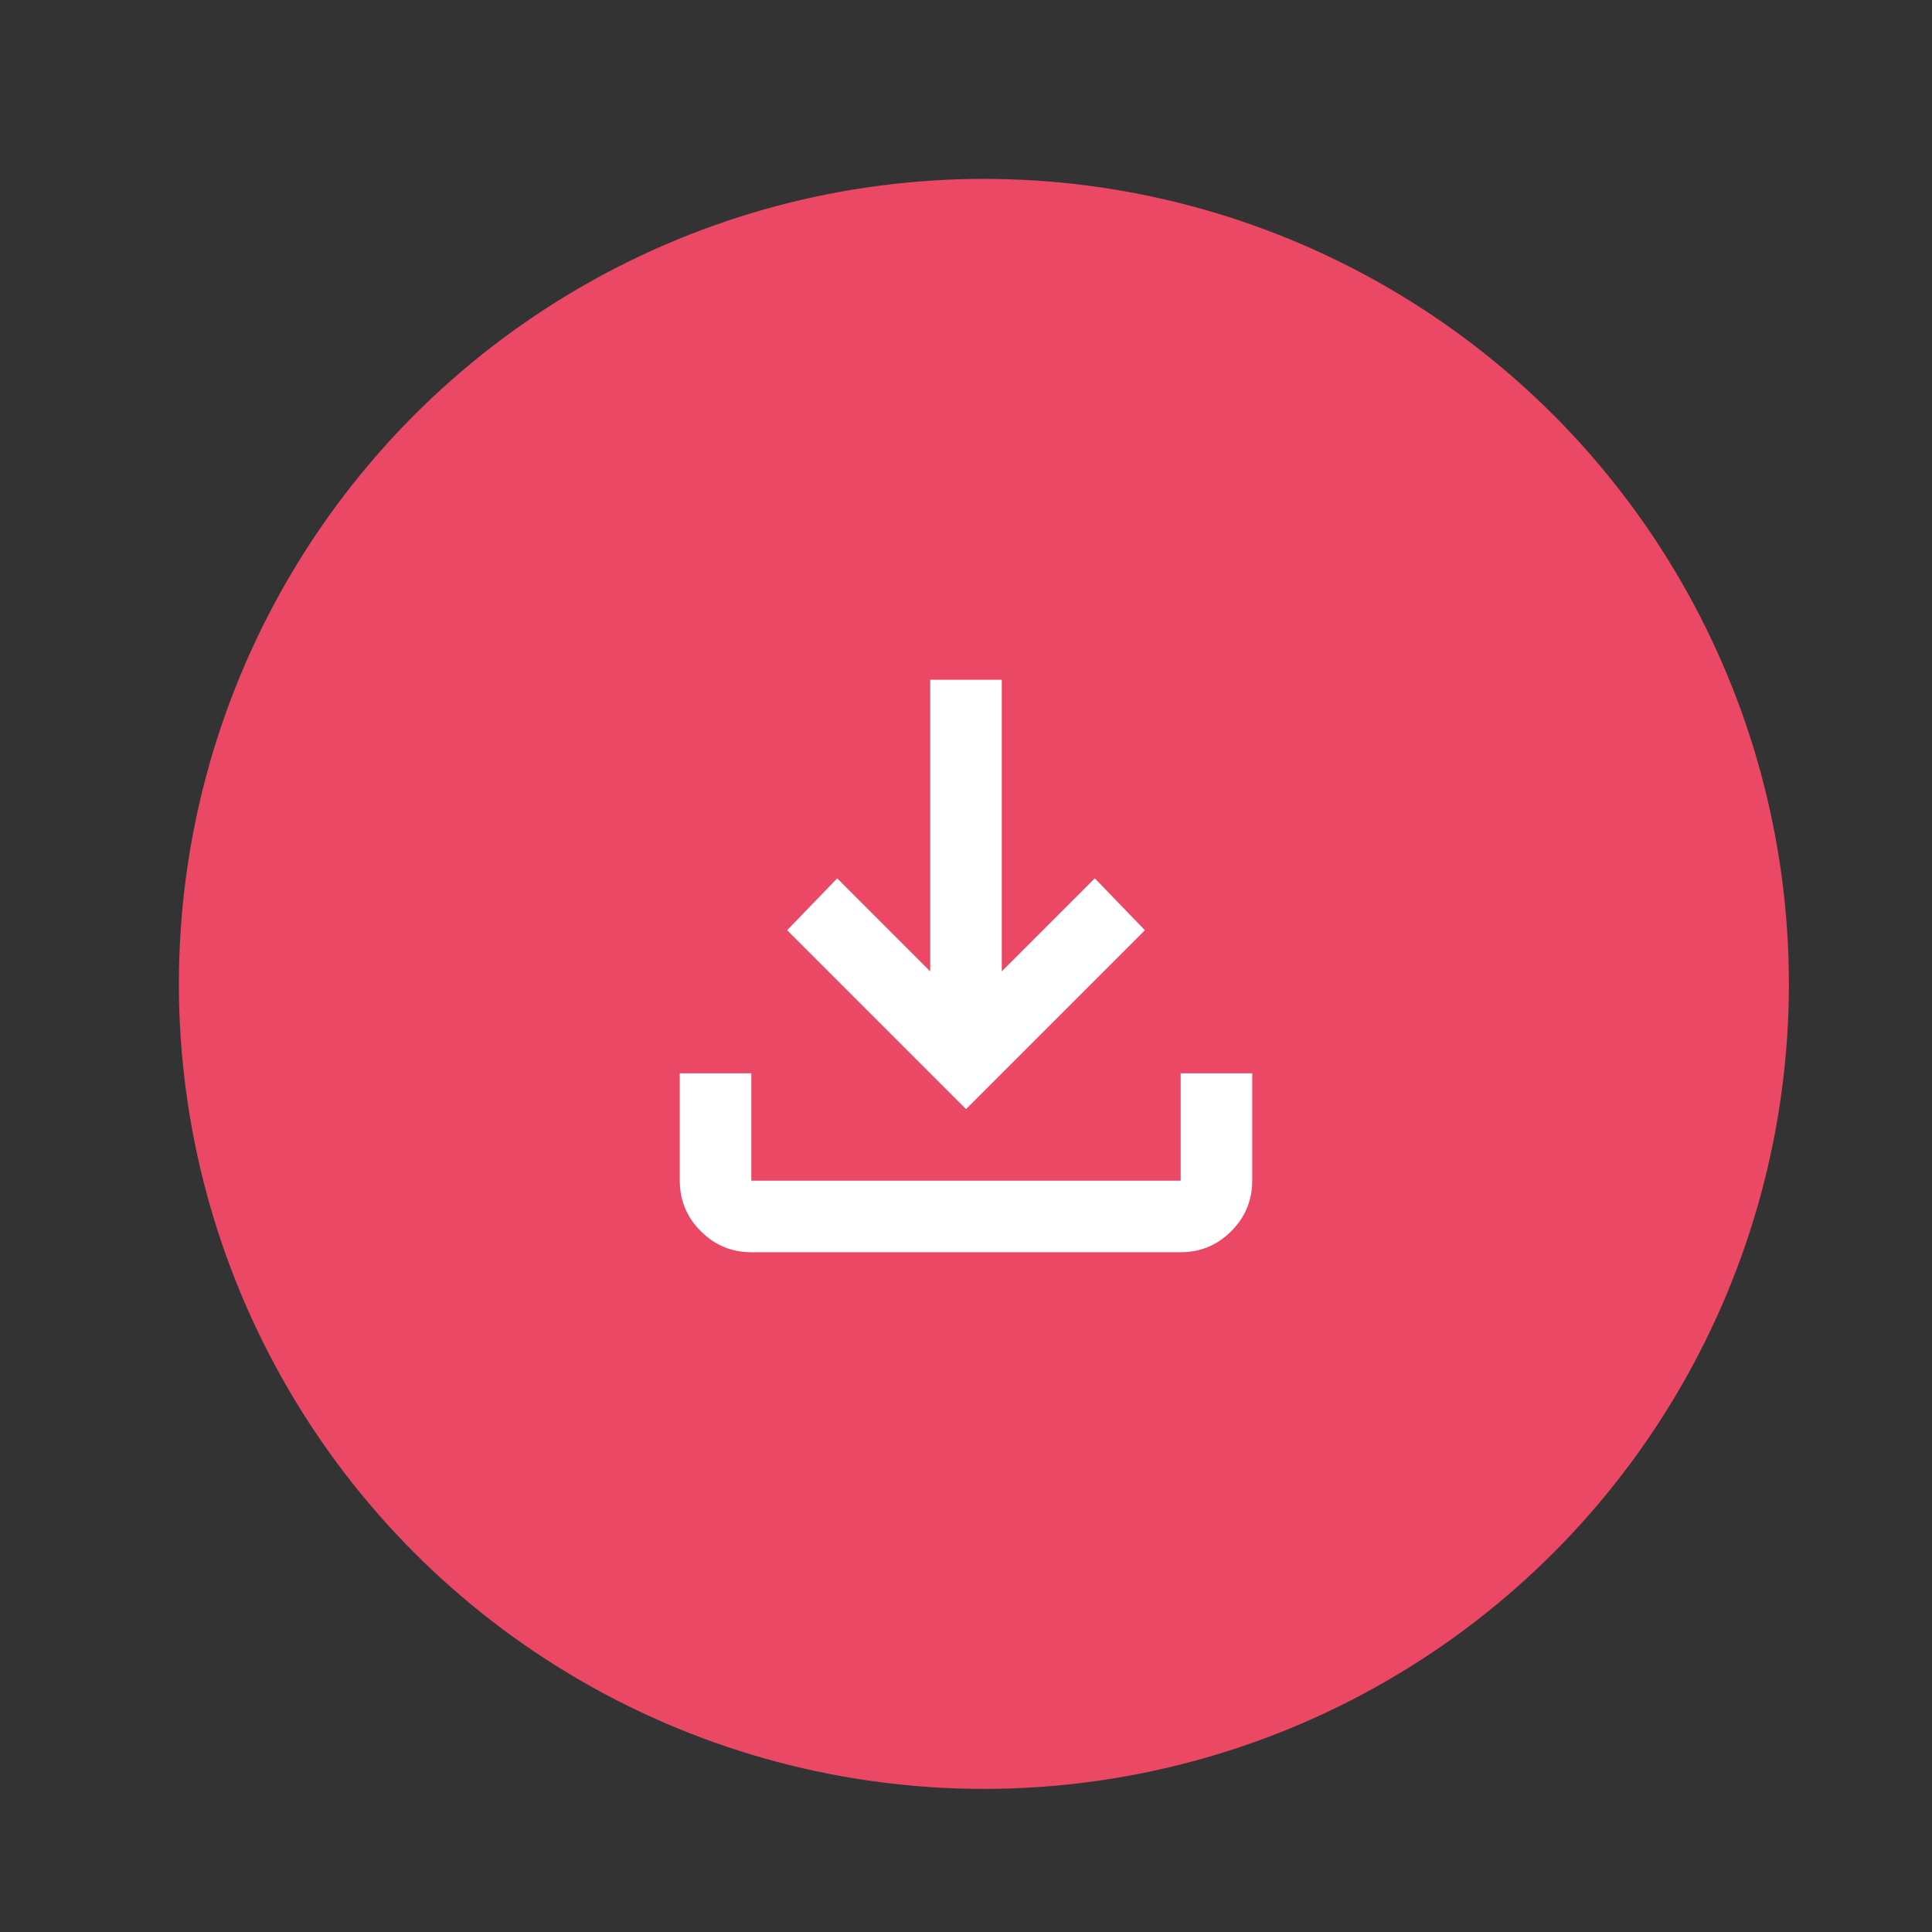
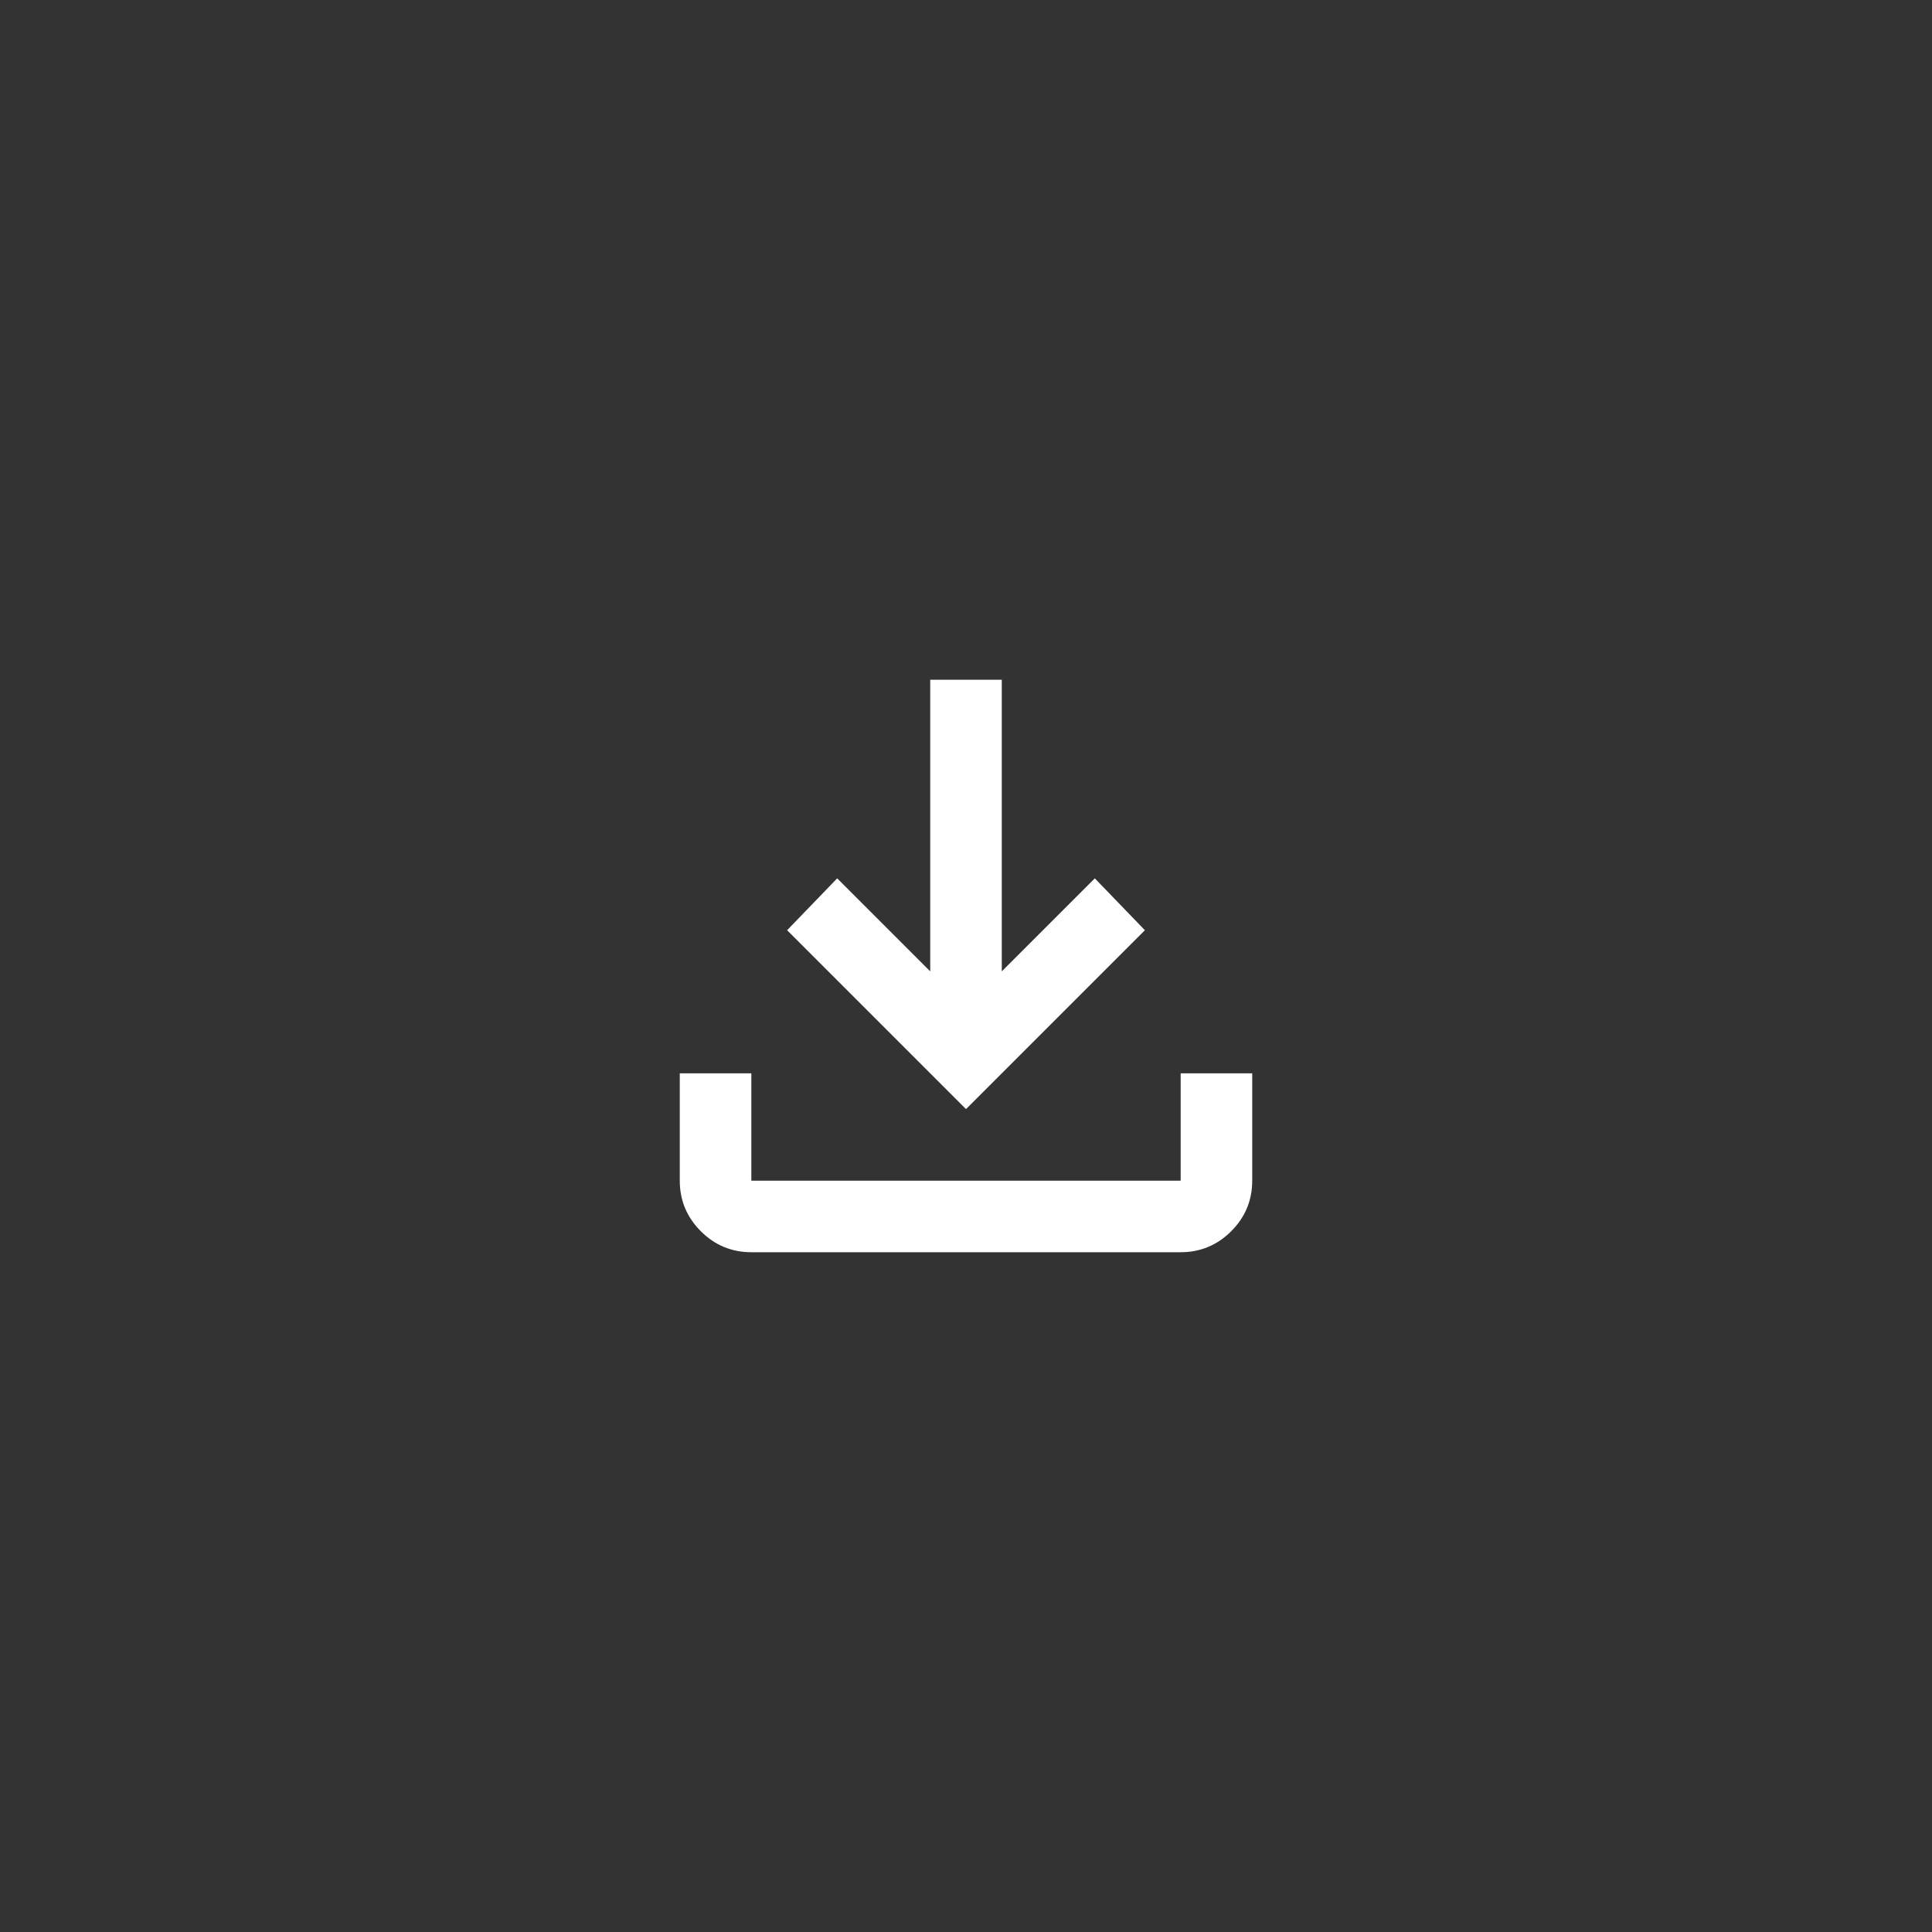
<svg xmlns="http://www.w3.org/2000/svg" width="54" height="54" viewBox="0 0 54 54" fill="none">
  <rect x="0" y="0" width="54" height="54" fill="#333333" stroke="none" />
-   <circle cx="27.5" cy="27.5" r="22.5" fill="url(#paint0_linear_93_11461)" />
  <path d="M21 35C20.45 35 19.979 34.804 19.588 34.413C19.196 34.021 19 33.55 19 33V30H21V33H33V30H35V33C35 33.55 34.804 34.021 34.413 34.413C34.021 34.804 33.55 35 33 35H21ZM27 31L22 26L23.4 24.55L26 27.15V19H28V27.15L30.6 24.55L32 26L27 31Z" fill="white" />
  <defs>
    <linearGradient id="paint0_linear_93_11461" x1="27.5" y1="5" x2="27.5" y2="50" gradientUnits="userSpaceOnUse">
      <stop stop-color="#EB4866" />
      <stop offset="1" stop-color="#EB4866" />
    </linearGradient>
  </defs>
</svg>